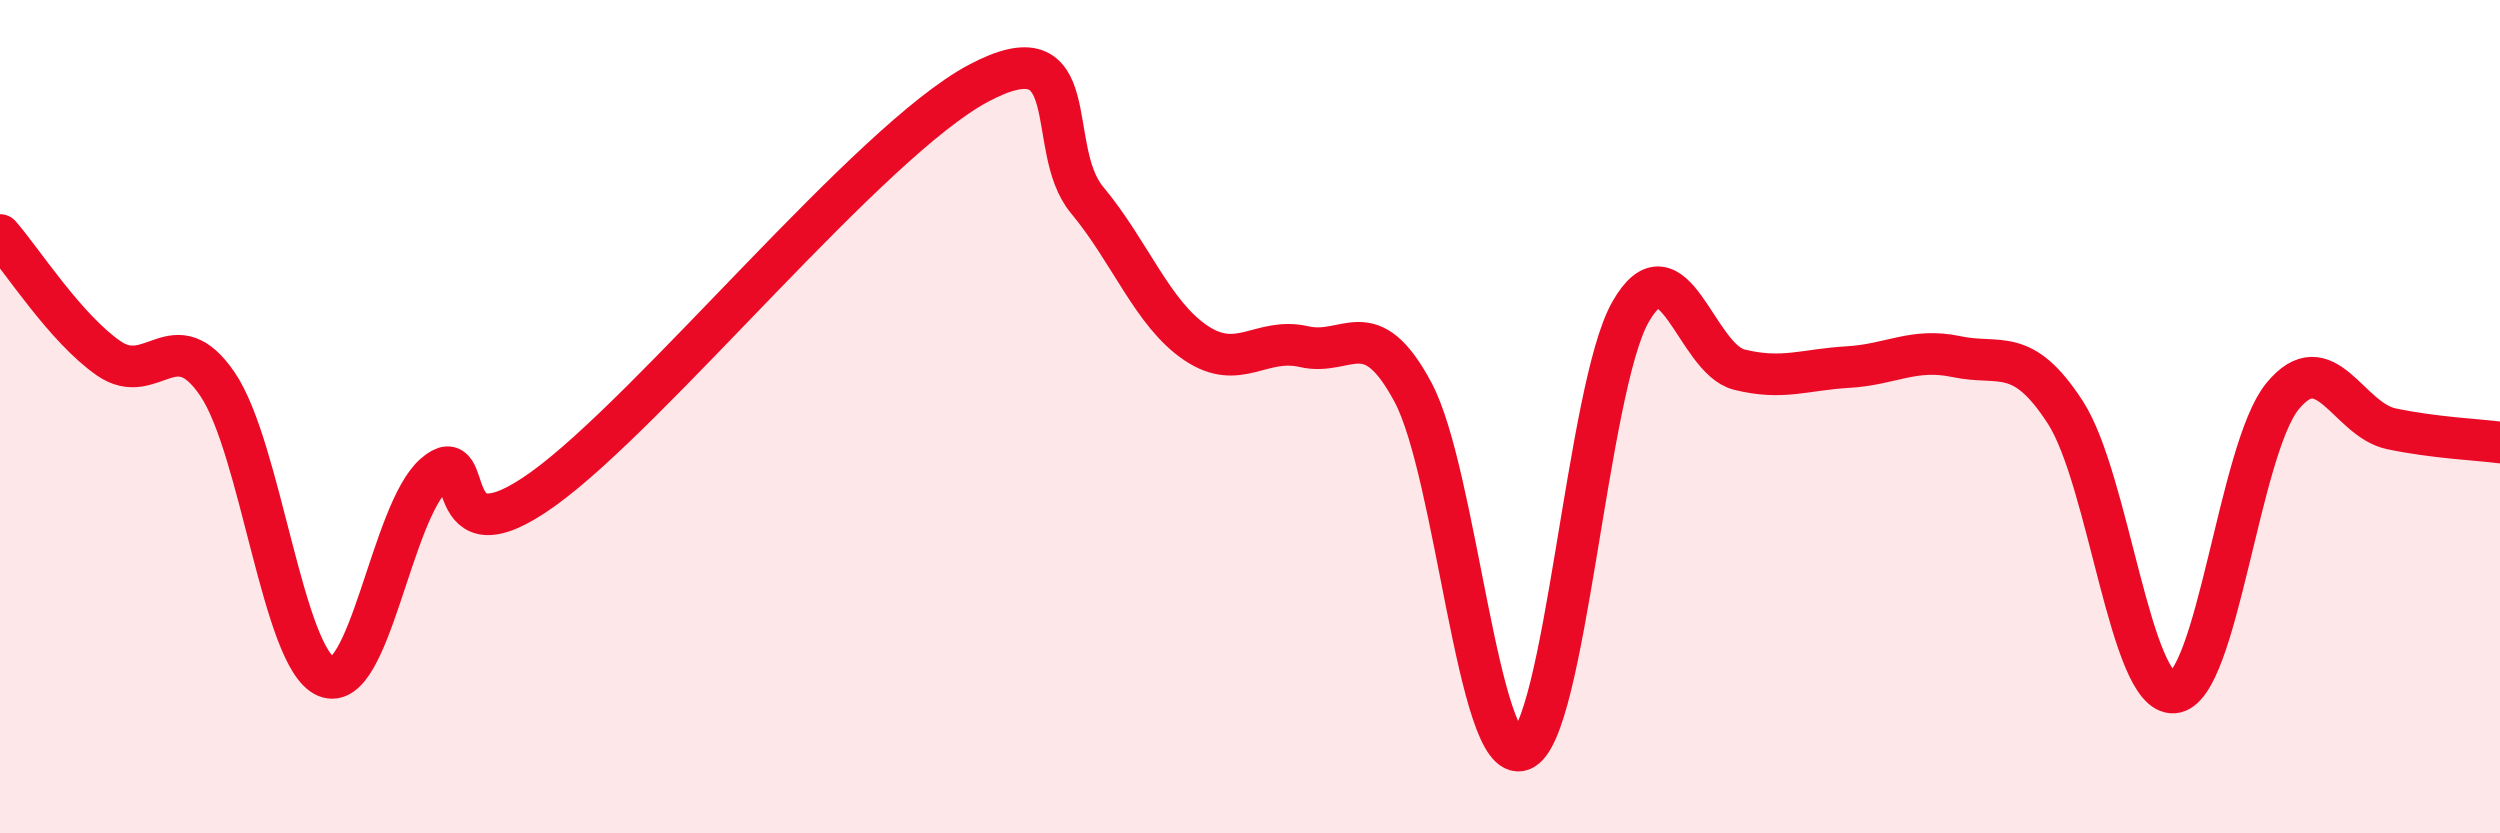
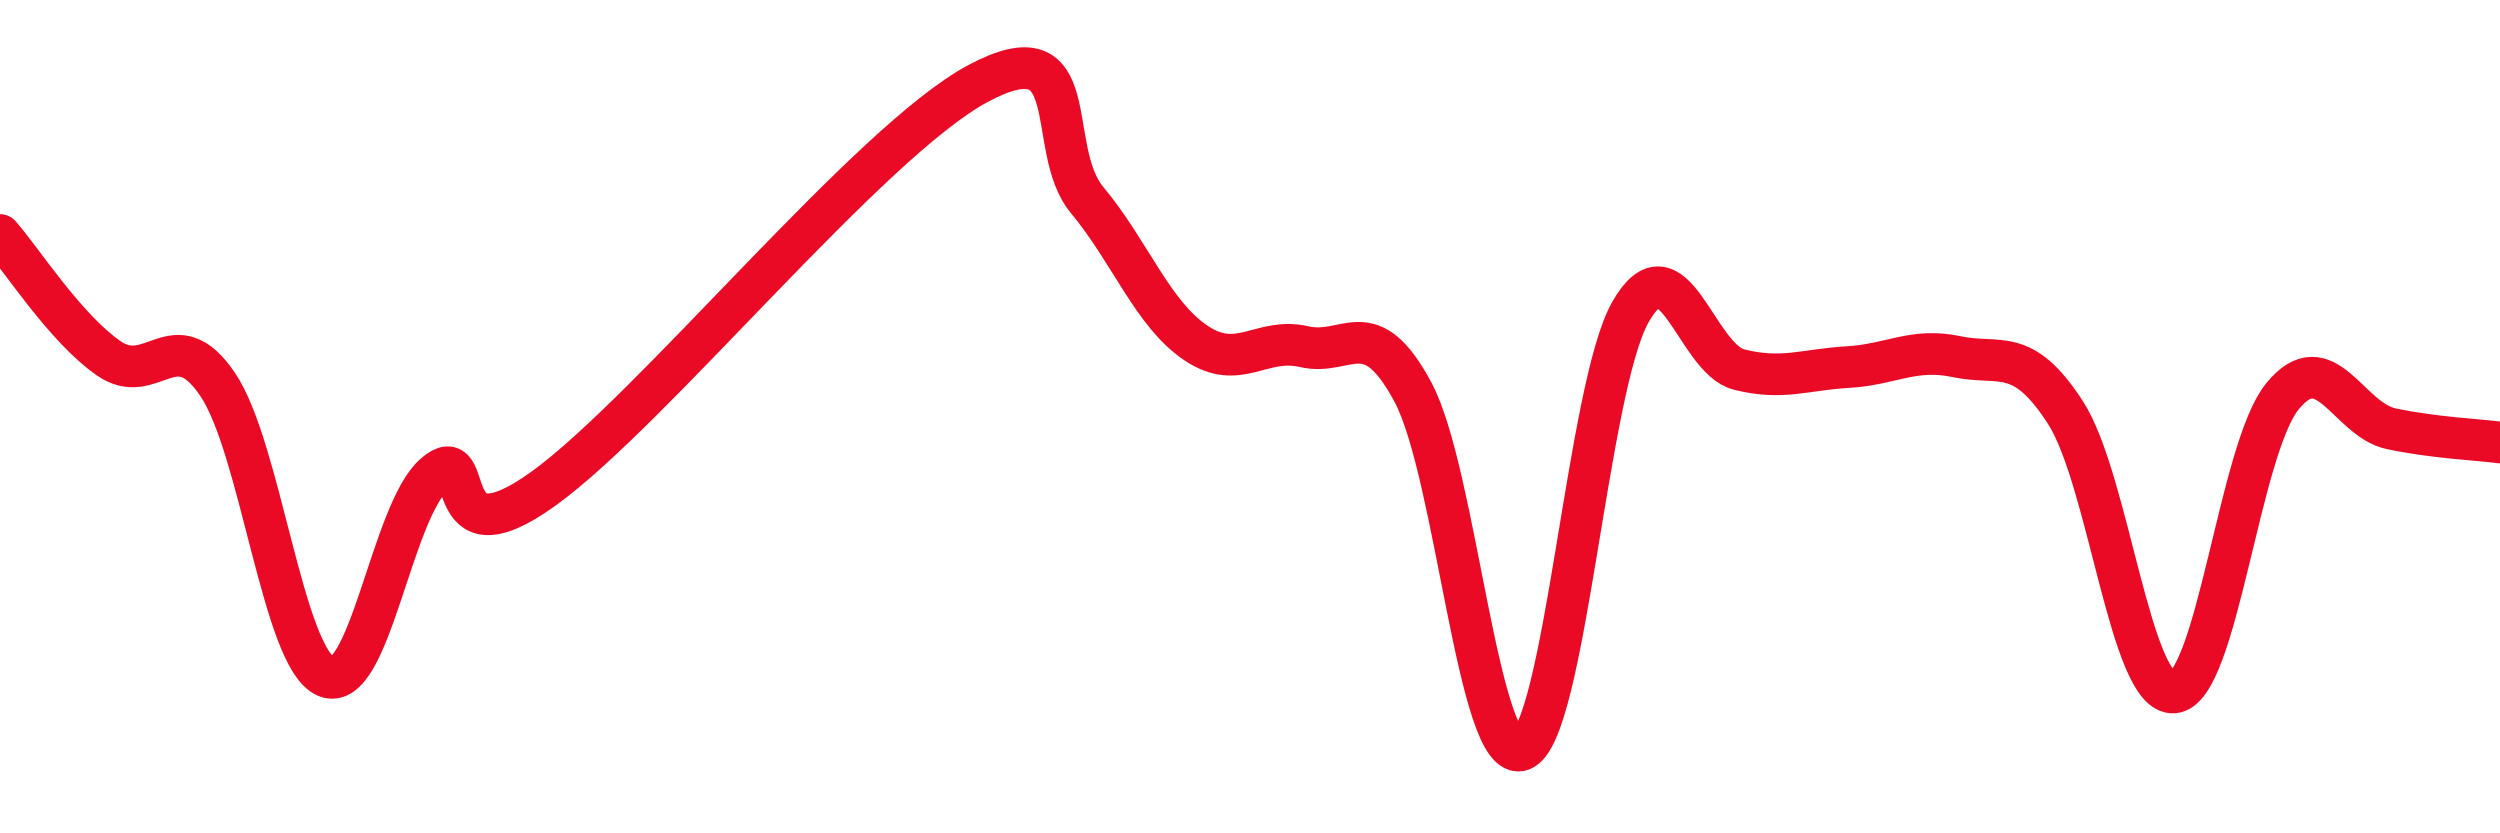
<svg xmlns="http://www.w3.org/2000/svg" width="60" height="20" viewBox="0 0 60 20">
-   <path d="M 0,5.64 C 0.52,6.23 1.57,7.88 2.61,8.6 C 3.65,9.32 4.18,7.69 5.22,9.22 C 6.26,10.75 6.79,15.81 7.83,16.24 C 8.87,16.67 9.39,12.28 10.43,11.38 C 11.47,10.48 10.43,13.61 13.04,11.73 C 15.65,9.85 20.87,3.39 23.48,2 C 26.09,0.61 25.05,3.55 26.09,4.8 C 27.13,6.05 27.66,7.53 28.7,8.23 C 29.74,8.93 30.26,8.08 31.3,8.32 C 32.34,8.56 32.87,7.47 33.91,9.41 C 34.95,11.35 35.48,18.38 36.52,18 C 37.56,17.62 38.09,9.32 39.13,7.49 C 40.17,5.66 40.7,8.61 41.74,8.87 C 42.78,9.13 43.31,8.87 44.35,8.81 C 45.39,8.75 45.92,8.34 46.96,8.56 C 48,8.78 48.53,8.29 49.57,9.9 C 50.61,11.51 51.13,16.7 52.17,16.62 C 53.21,16.54 53.74,10.78 54.78,9.51 C 55.82,8.24 56.35,10.07 57.39,10.29 C 58.43,10.51 59.48,10.55 60,10.62L60 20L0 20Z" fill="#EB0A25" opacity="0.1" stroke-linecap="round" stroke-linejoin="round" />
  <path d="M 0,5.64 C 0.52,6.23 1.57,7.88 2.61,8.6 C 3.65,9.32 4.18,7.69 5.22,9.22 C 6.26,10.75 6.79,15.81 7.83,16.24 C 8.87,16.67 9.39,12.28 10.43,11.38 C 11.47,10.48 10.43,13.61 13.04,11.73 C 15.65,9.85 20.87,3.39 23.48,2 C 26.09,0.61 25.05,3.55 26.09,4.8 C 27.13,6.05 27.66,7.53 28.7,8.23 C 29.74,8.93 30.26,8.08 31.3,8.32 C 32.34,8.56 32.87,7.47 33.91,9.41 C 34.95,11.35 35.48,18.38 36.52,18 C 37.56,17.62 38.09,9.32 39.13,7.49 C 40.17,5.66 40.7,8.61 41.74,8.87 C 42.78,9.13 43.31,8.87 44.35,8.81 C 45.39,8.75 45.92,8.34 46.96,8.56 C 48,8.78 48.53,8.29 49.57,9.9 C 50.61,11.51 51.13,16.7 52.17,16.62 C 53.21,16.54 53.74,10.78 54.78,9.51 C 55.82,8.24 56.35,10.07 57.39,10.29 C 58.43,10.51 59.48,10.55 60,10.62" stroke="#EB0A25" stroke-width="1" fill="none" stroke-linecap="round" stroke-linejoin="round" />
</svg>